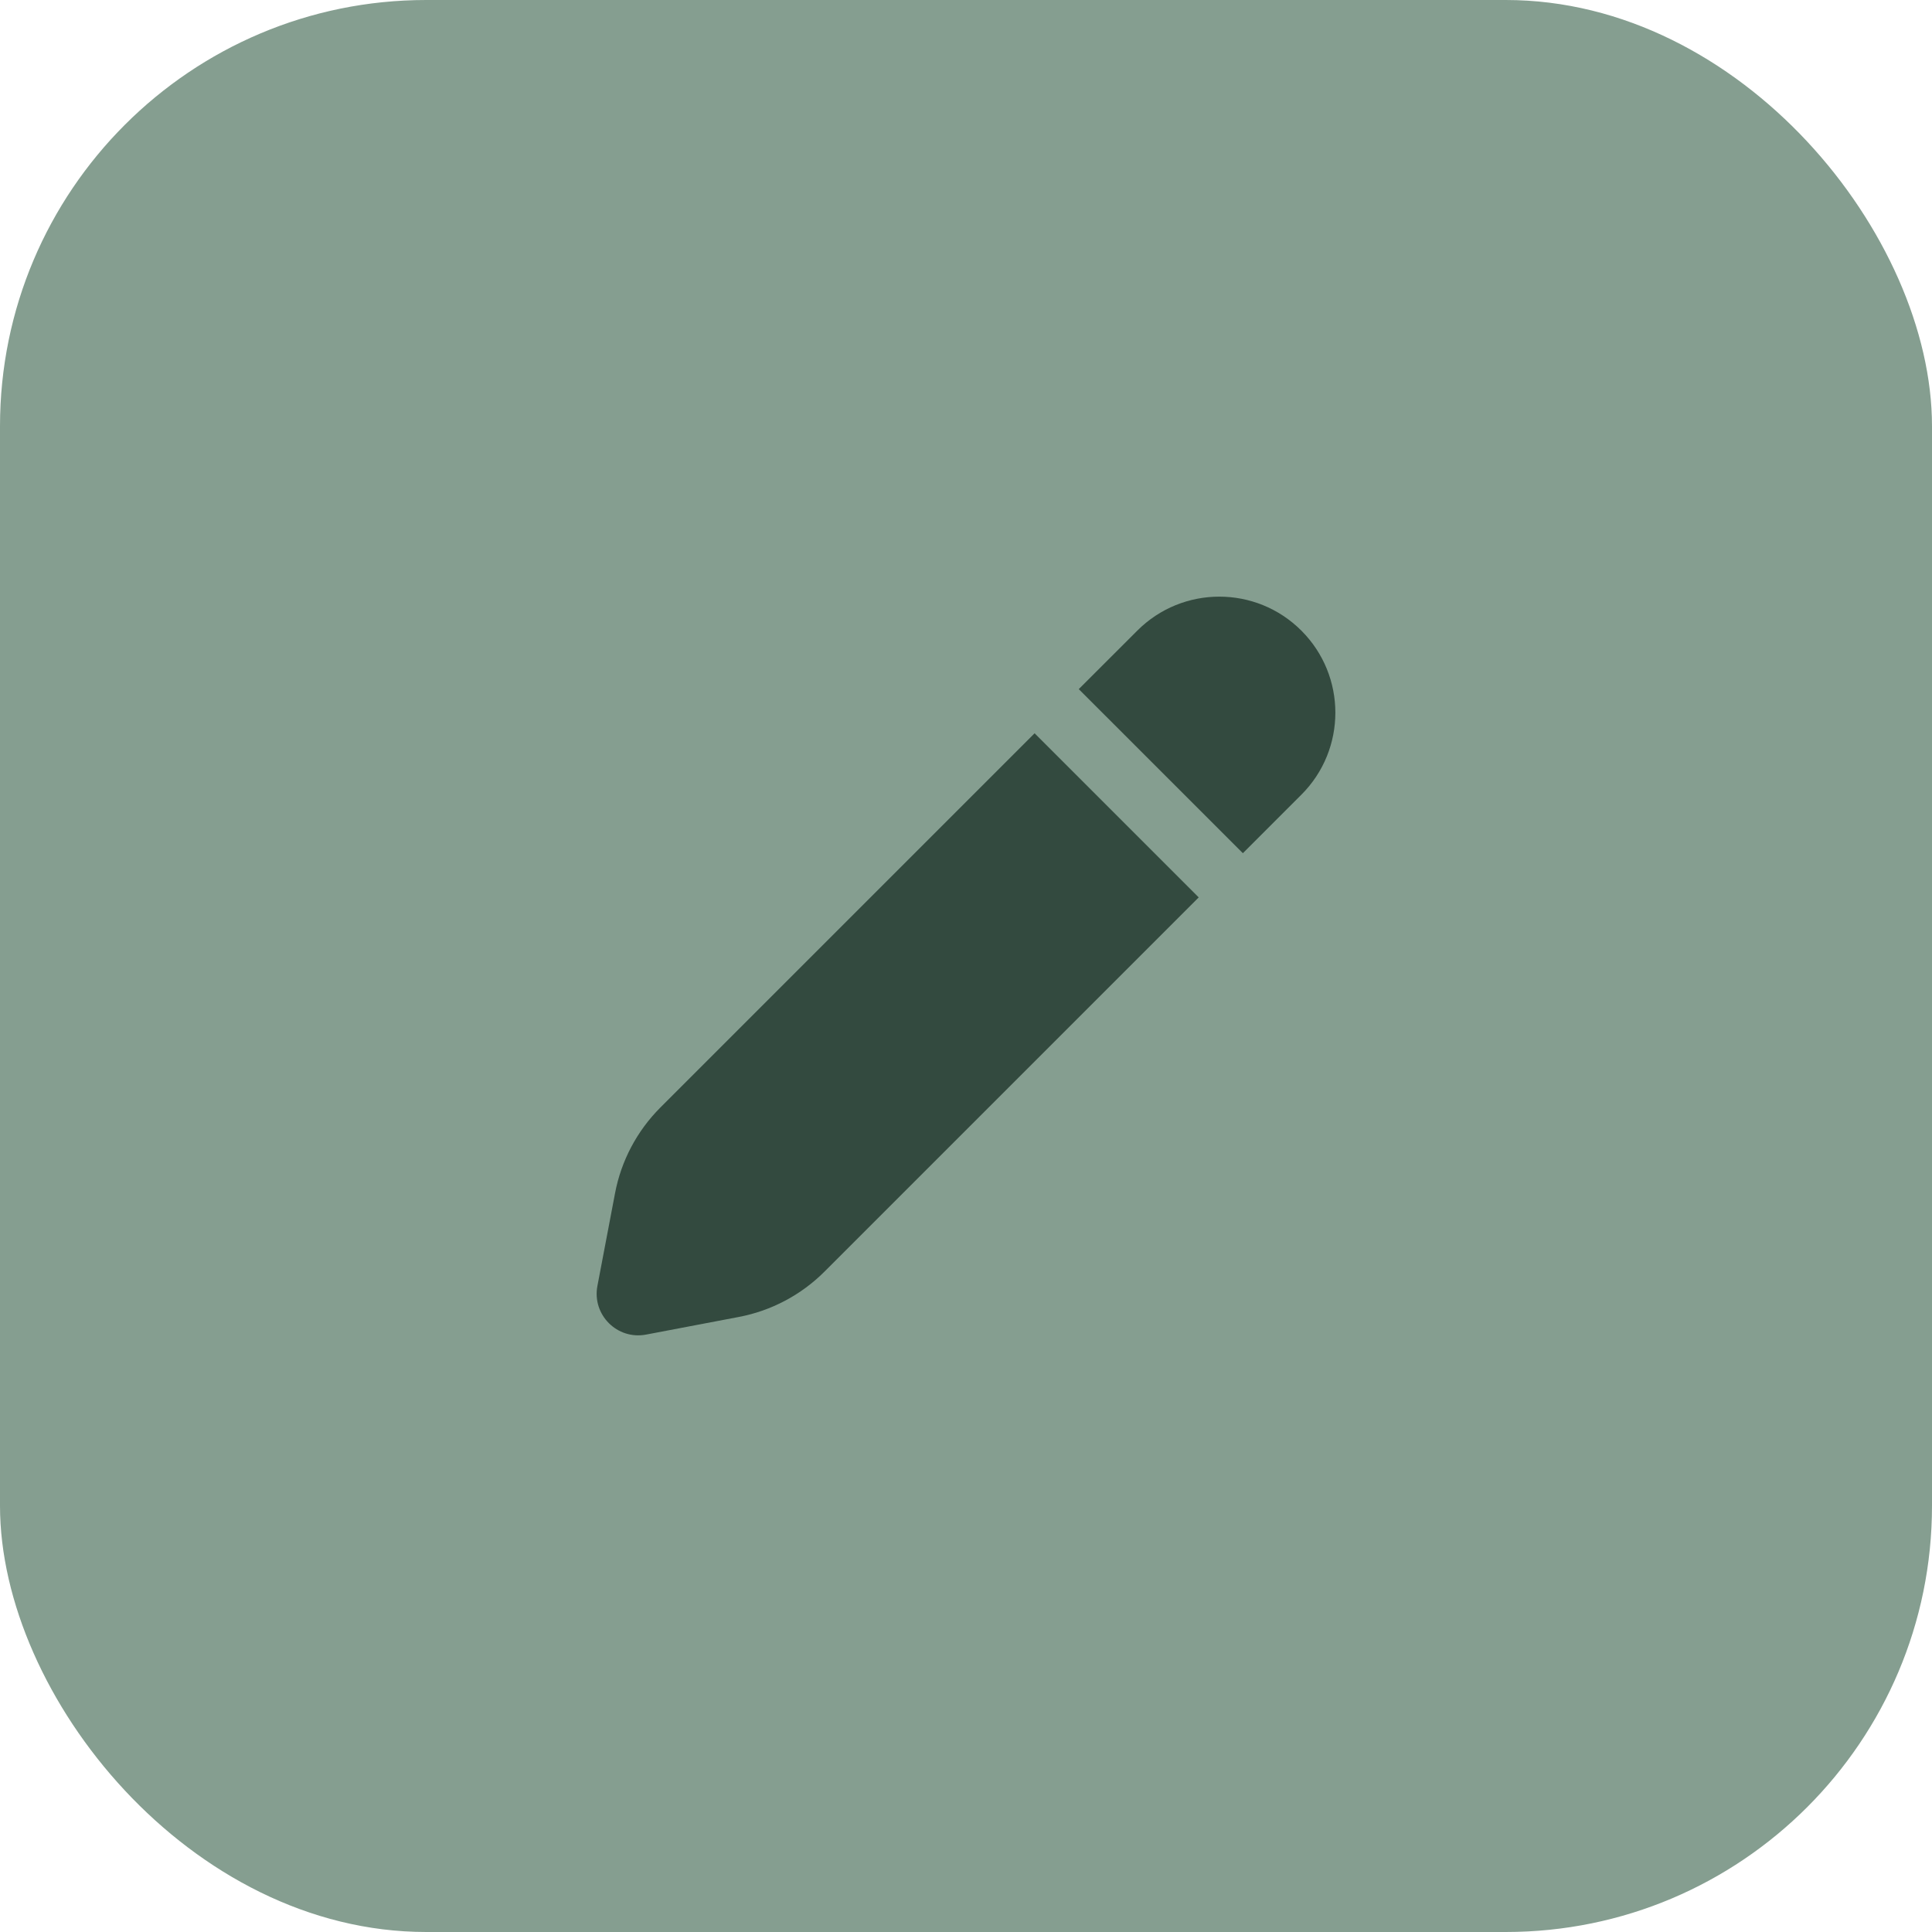
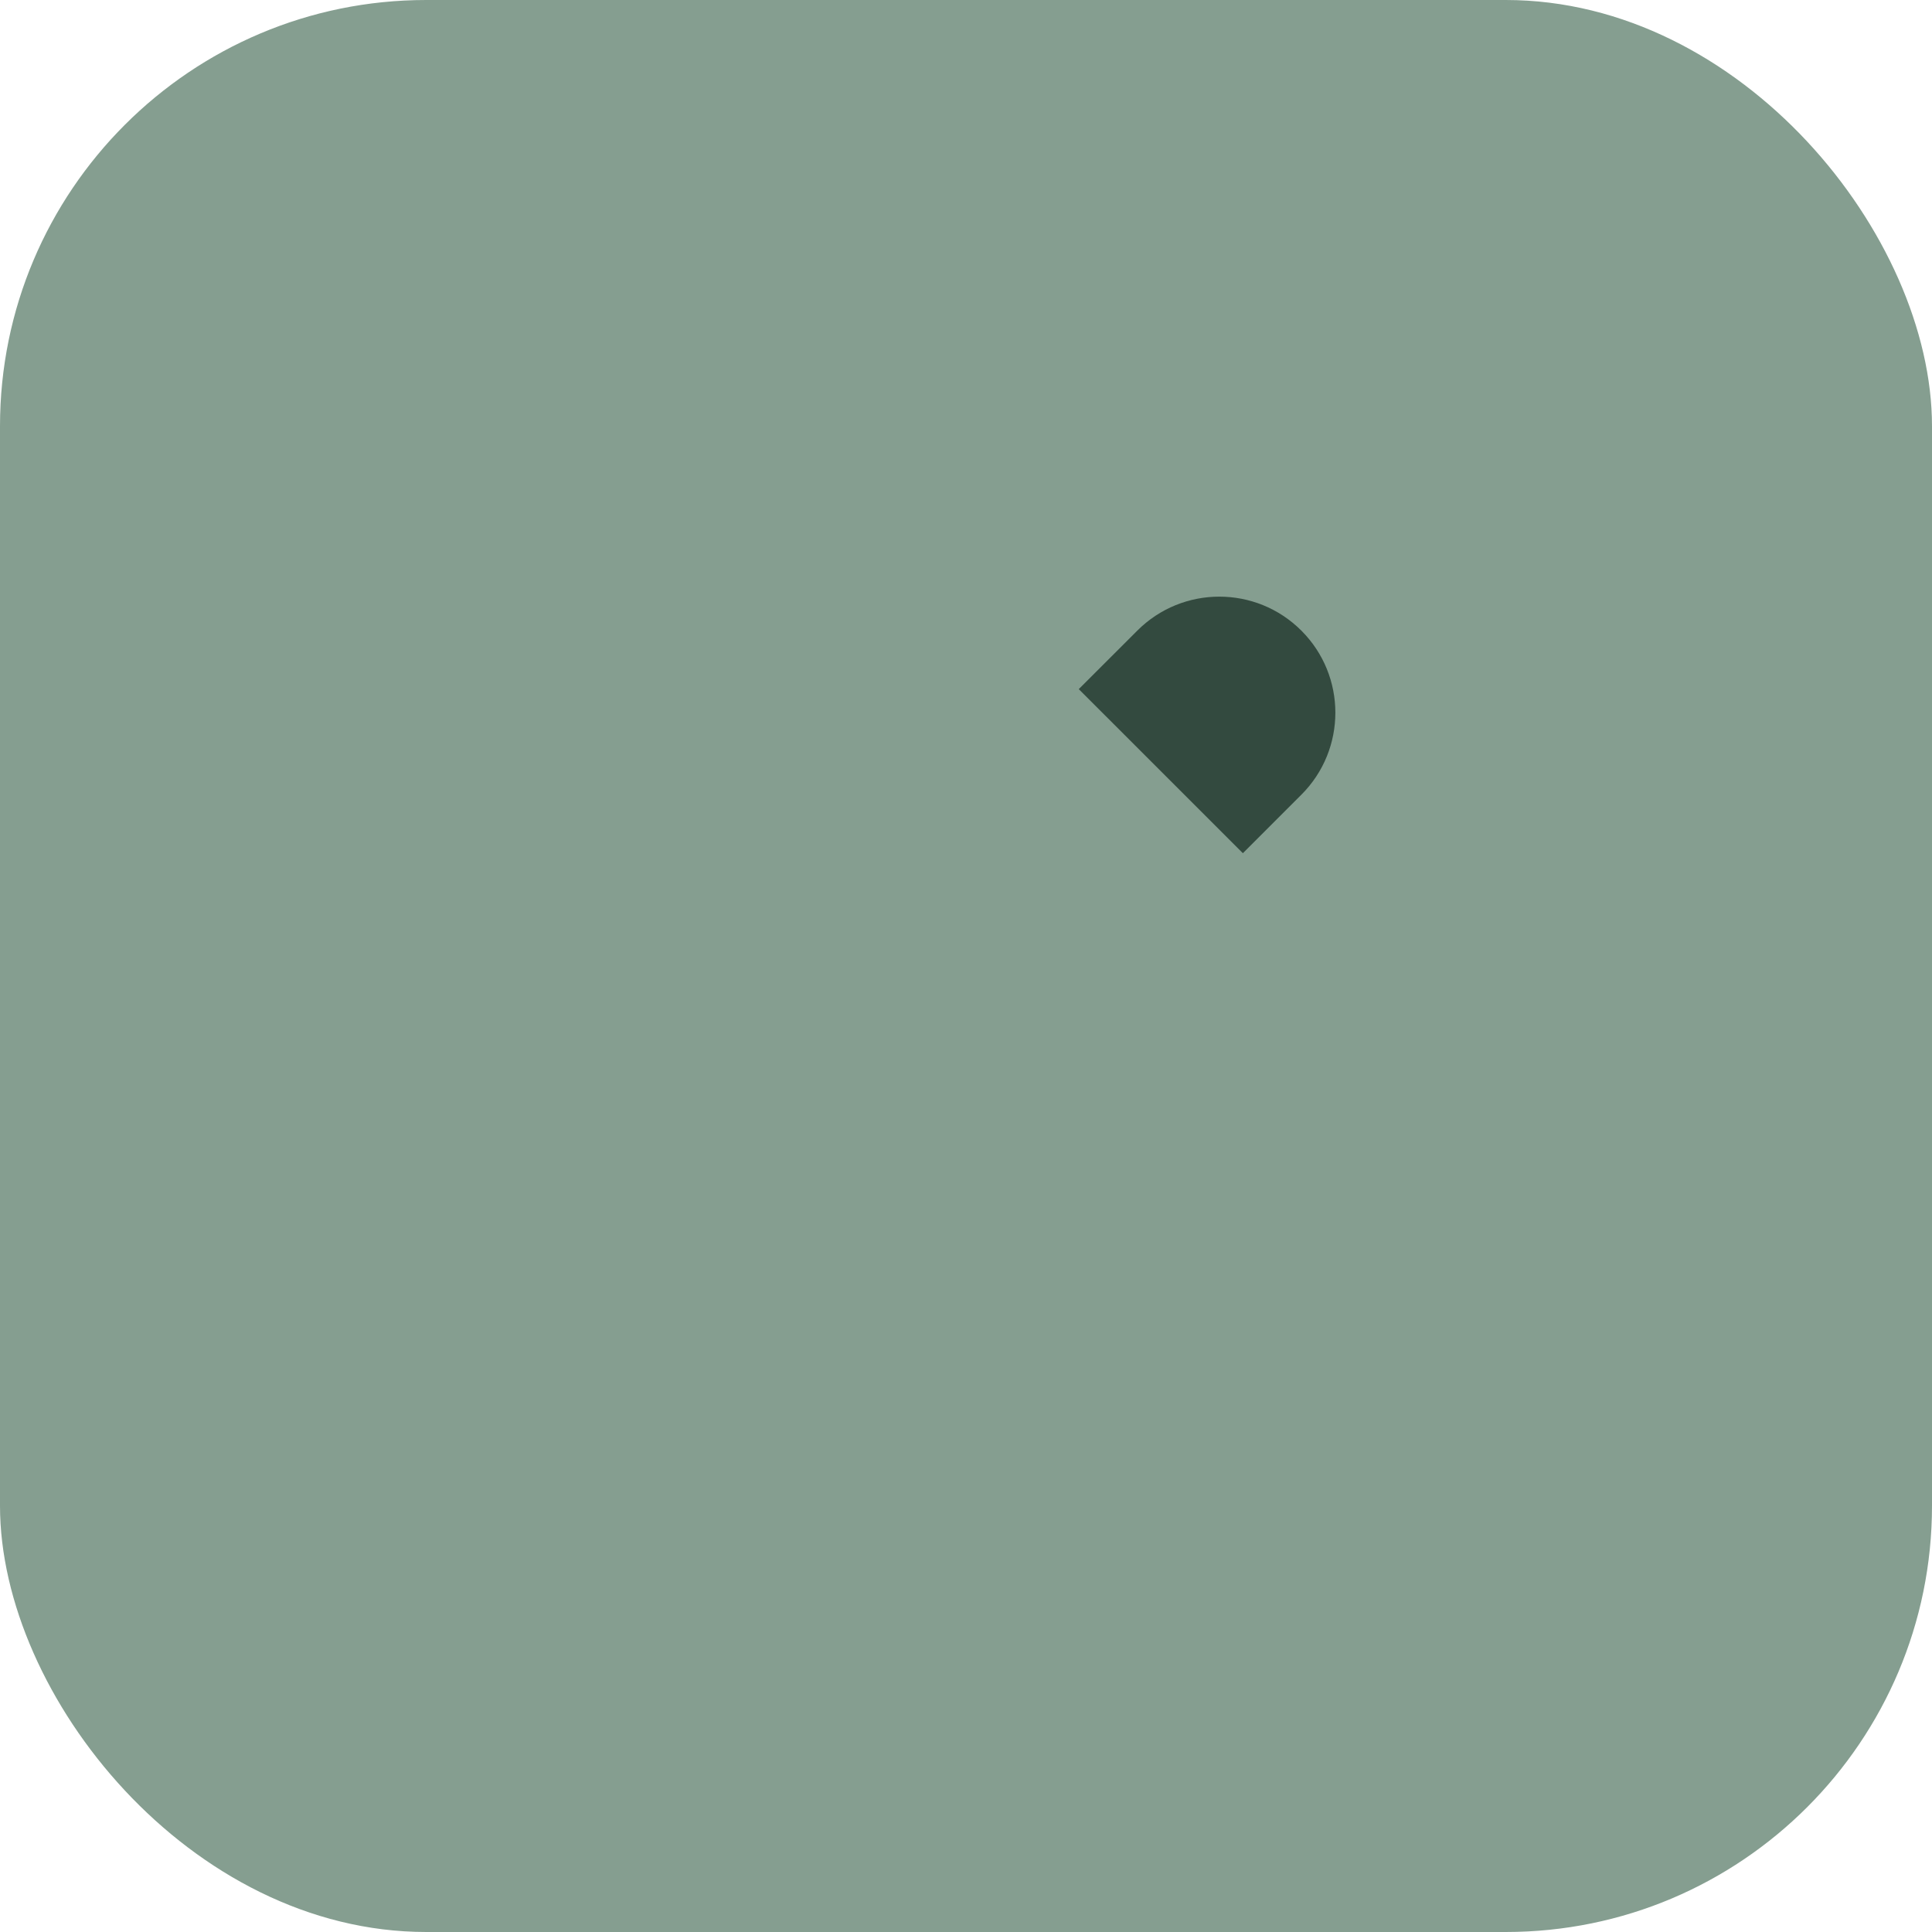
<svg xmlns="http://www.w3.org/2000/svg" width="68" height="68" viewBox="0 0 68 68" fill="none">
  <rect width="68" height="68" rx="15" fill="#859E90" />
  <path d="M45.804 22.196C44.209 20.601 41.623 20.601 40.029 22.196L37.969 24.255L43.745 30.03L45.804 27.971C47.399 26.377 47.399 23.791 45.804 22.196Z" fill="#334A3F" />
-   <path d="M42.191 31.585L36.415 25.809L23.242 38.982C22.421 39.804 21.865 40.853 21.648 41.994L21.027 45.26C20.833 46.276 21.724 47.167 22.74 46.973L26.006 46.352C27.147 46.135 28.196 45.579 29.018 44.758L42.191 31.585Z" fill="#334A3F" />
</svg>